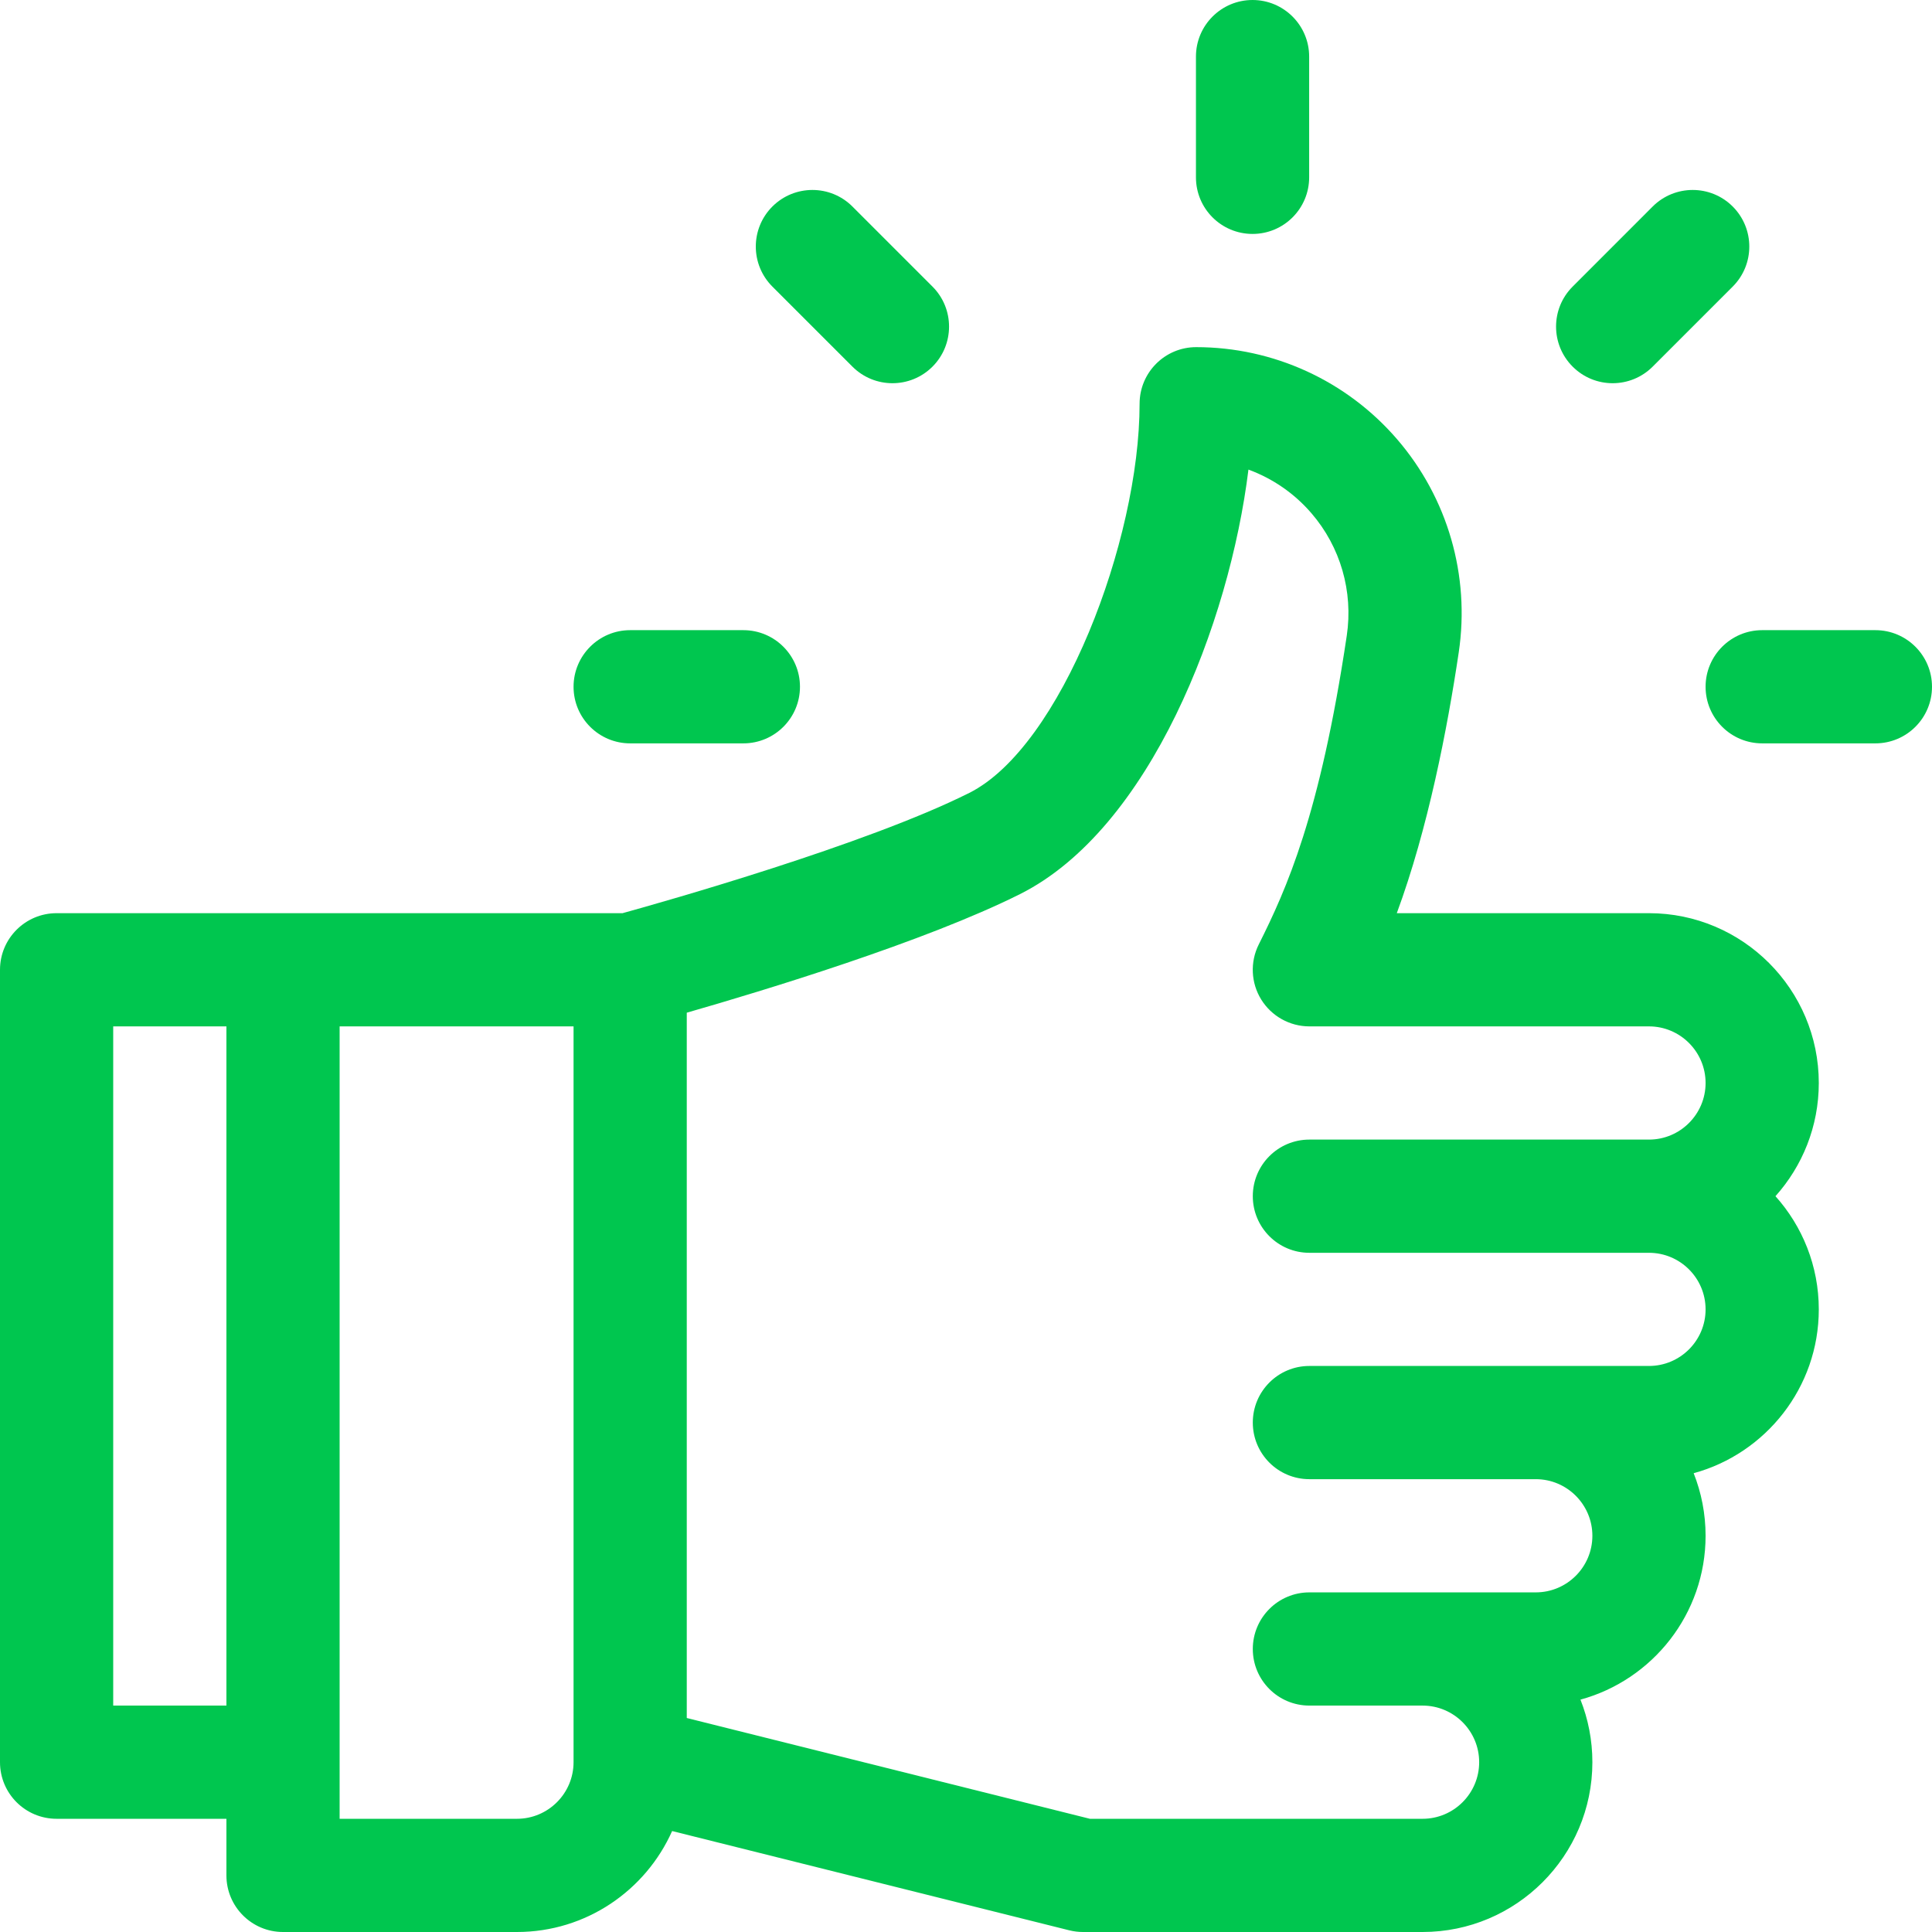
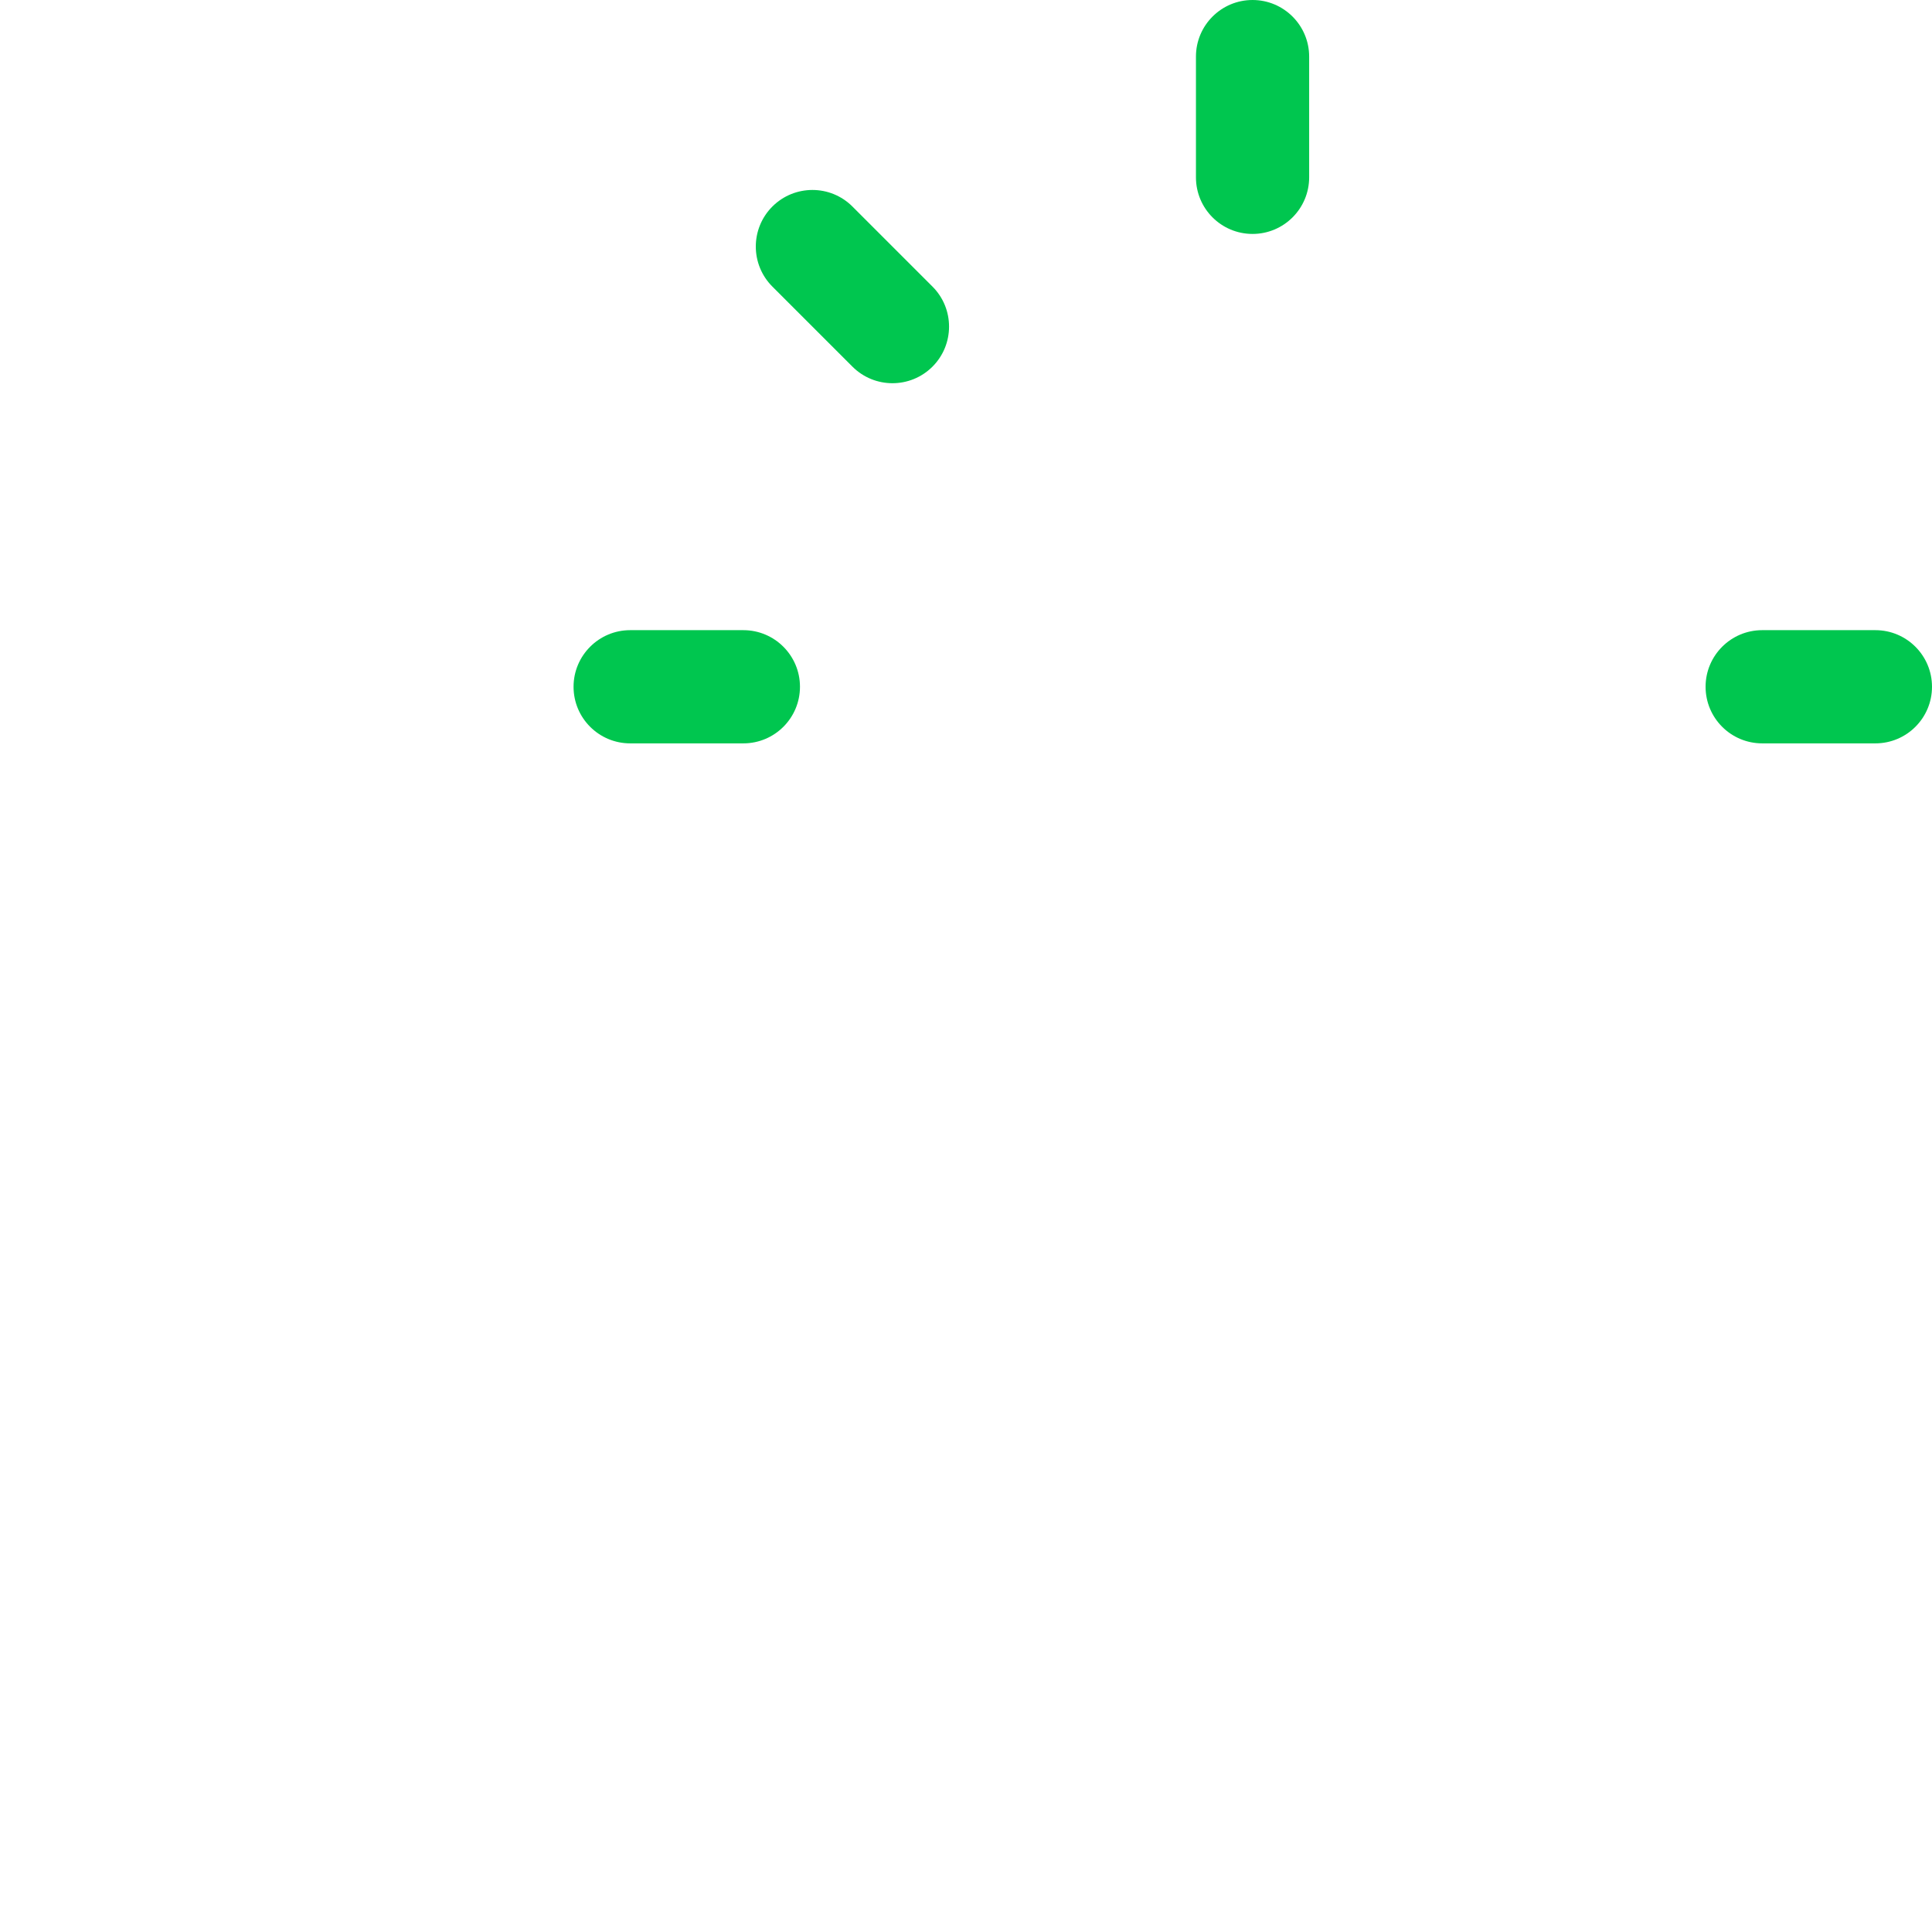
<svg xmlns="http://www.w3.org/2000/svg" width="47" height="47" viewBox="0 0 47 47" fill="none">
-   <path d="M44.246 26.346C44.246 24.068 42.393 22.215 40.115 22.215H33.98C34.74 20.16 35.212 17.719 35.487 15.87C35.765 14.003 35.219 12.114 33.988 10.686C32.761 9.262 30.979 8.445 29.099 8.445C28.339 8.445 27.723 9.062 27.723 9.822C27.723 13.149 25.811 18.17 23.58 19.289C21.069 20.548 16.129 21.943 15.145 22.215C14.53 22.215 1.971 22.215 1.377 22.215C0.617 22.215 1.025e-08 22.831 1.025e-08 23.592V42.869C-9.17866e-05 43.63 0.616 44.246 1.377 44.246H5.508V45.623C5.508 46.383 6.124 47 6.885 47H12.576C14.258 47 15.707 45.989 16.351 44.544L26.012 46.959C26.121 46.986 26.233 47 26.346 47H34.607C36.885 47 38.738 45.147 38.738 42.869C38.738 42.332 38.635 41.818 38.448 41.347C40.2 40.869 41.492 39.263 41.492 37.361C41.492 36.824 41.389 36.311 41.202 35.839C42.954 35.361 44.246 33.755 44.246 31.854C44.246 30.797 43.847 29.831 43.192 29.1C43.847 28.368 44.246 27.403 44.246 26.346ZM5.508 41.492H2.754V24.969H5.508V41.492ZM13.953 42.869C13.953 43.628 13.335 44.246 12.576 44.246H8.262V24.969H13.953V42.869ZM31.853 30.477H40.115C40.874 30.477 41.492 31.094 41.492 31.854C41.492 32.613 40.874 33.23 40.115 33.23C39.077 33.23 32.702 33.23 31.853 33.23C31.093 33.23 30.477 33.847 30.477 34.607C30.477 35.368 31.093 35.984 31.853 35.984H37.361C38.12 35.984 38.738 36.602 38.738 37.361C38.738 38.121 38.12 38.738 37.361 38.738C36.778 38.738 32.437 38.738 31.853 38.738C31.093 38.738 30.477 39.355 30.477 40.115C30.477 40.876 31.093 41.492 31.853 41.492H34.607C35.367 41.492 35.984 42.11 35.984 42.869C35.984 43.628 35.367 44.246 34.607 44.246H26.515L16.707 41.794V24.636C18.565 24.103 22.505 22.908 24.814 21.751C27.977 20.165 29.913 15.151 30.371 11.424C30.957 11.639 31.485 12 31.902 12.484C32.61 13.304 32.923 14.39 32.763 15.464C32.111 19.838 31.293 21.634 30.622 22.976C30.408 23.403 30.431 23.91 30.682 24.316C30.933 24.721 31.376 24.969 31.853 24.969H40.115C40.874 24.969 41.492 25.587 41.492 26.346C41.492 27.105 40.874 27.723 40.115 27.723H31.853C31.093 27.723 30.477 28.339 30.477 29.1C30.477 29.86 31.093 30.477 31.853 30.477Z" fill="#00C64F" />
  <path d="M30.471 0C29.71 0 29.094 0.617 29.094 1.377V4.314C29.094 5.075 29.71 5.691 30.471 5.691C31.231 5.691 31.848 5.075 31.848 4.314V1.377C31.848 0.617 31.231 0 30.471 0Z" fill="#00C64F" />
  <path d="M22.685 6.972L20.737 5.024C20.2 4.487 19.328 4.487 18.79 5.024C18.252 5.562 18.252 6.434 18.79 6.972L20.737 8.919C21.275 9.457 22.147 9.457 22.685 8.919C23.222 8.381 23.222 7.509 22.685 6.972Z" fill="#00C64F" />
  <path d="M18.084 15.33H15.33C14.57 15.33 13.953 15.947 13.953 16.707C13.953 17.468 14.57 18.084 15.33 18.084H18.084C18.844 18.084 19.461 17.468 19.461 16.707C19.461 15.947 18.844 15.33 18.084 15.33Z" fill="#00C64F" />
  <path d="M45.623 15.33H42.869C42.109 15.33 41.492 15.947 41.492 16.707C41.492 17.468 42.109 18.084 42.869 18.084H45.623C46.383 18.084 47 17.468 47 16.707C47 15.947 46.383 15.33 45.623 15.33Z" fill="#00C64F" />
-   <path d="M42.152 5.024C41.615 4.487 40.743 4.487 40.205 5.024L38.258 6.972C37.72 7.509 37.72 8.381 38.258 8.919C38.795 9.457 39.667 9.457 40.205 8.919L42.152 6.972C42.69 6.434 42.69 5.562 42.152 5.024Z" fill="#00C64F" />
</svg>